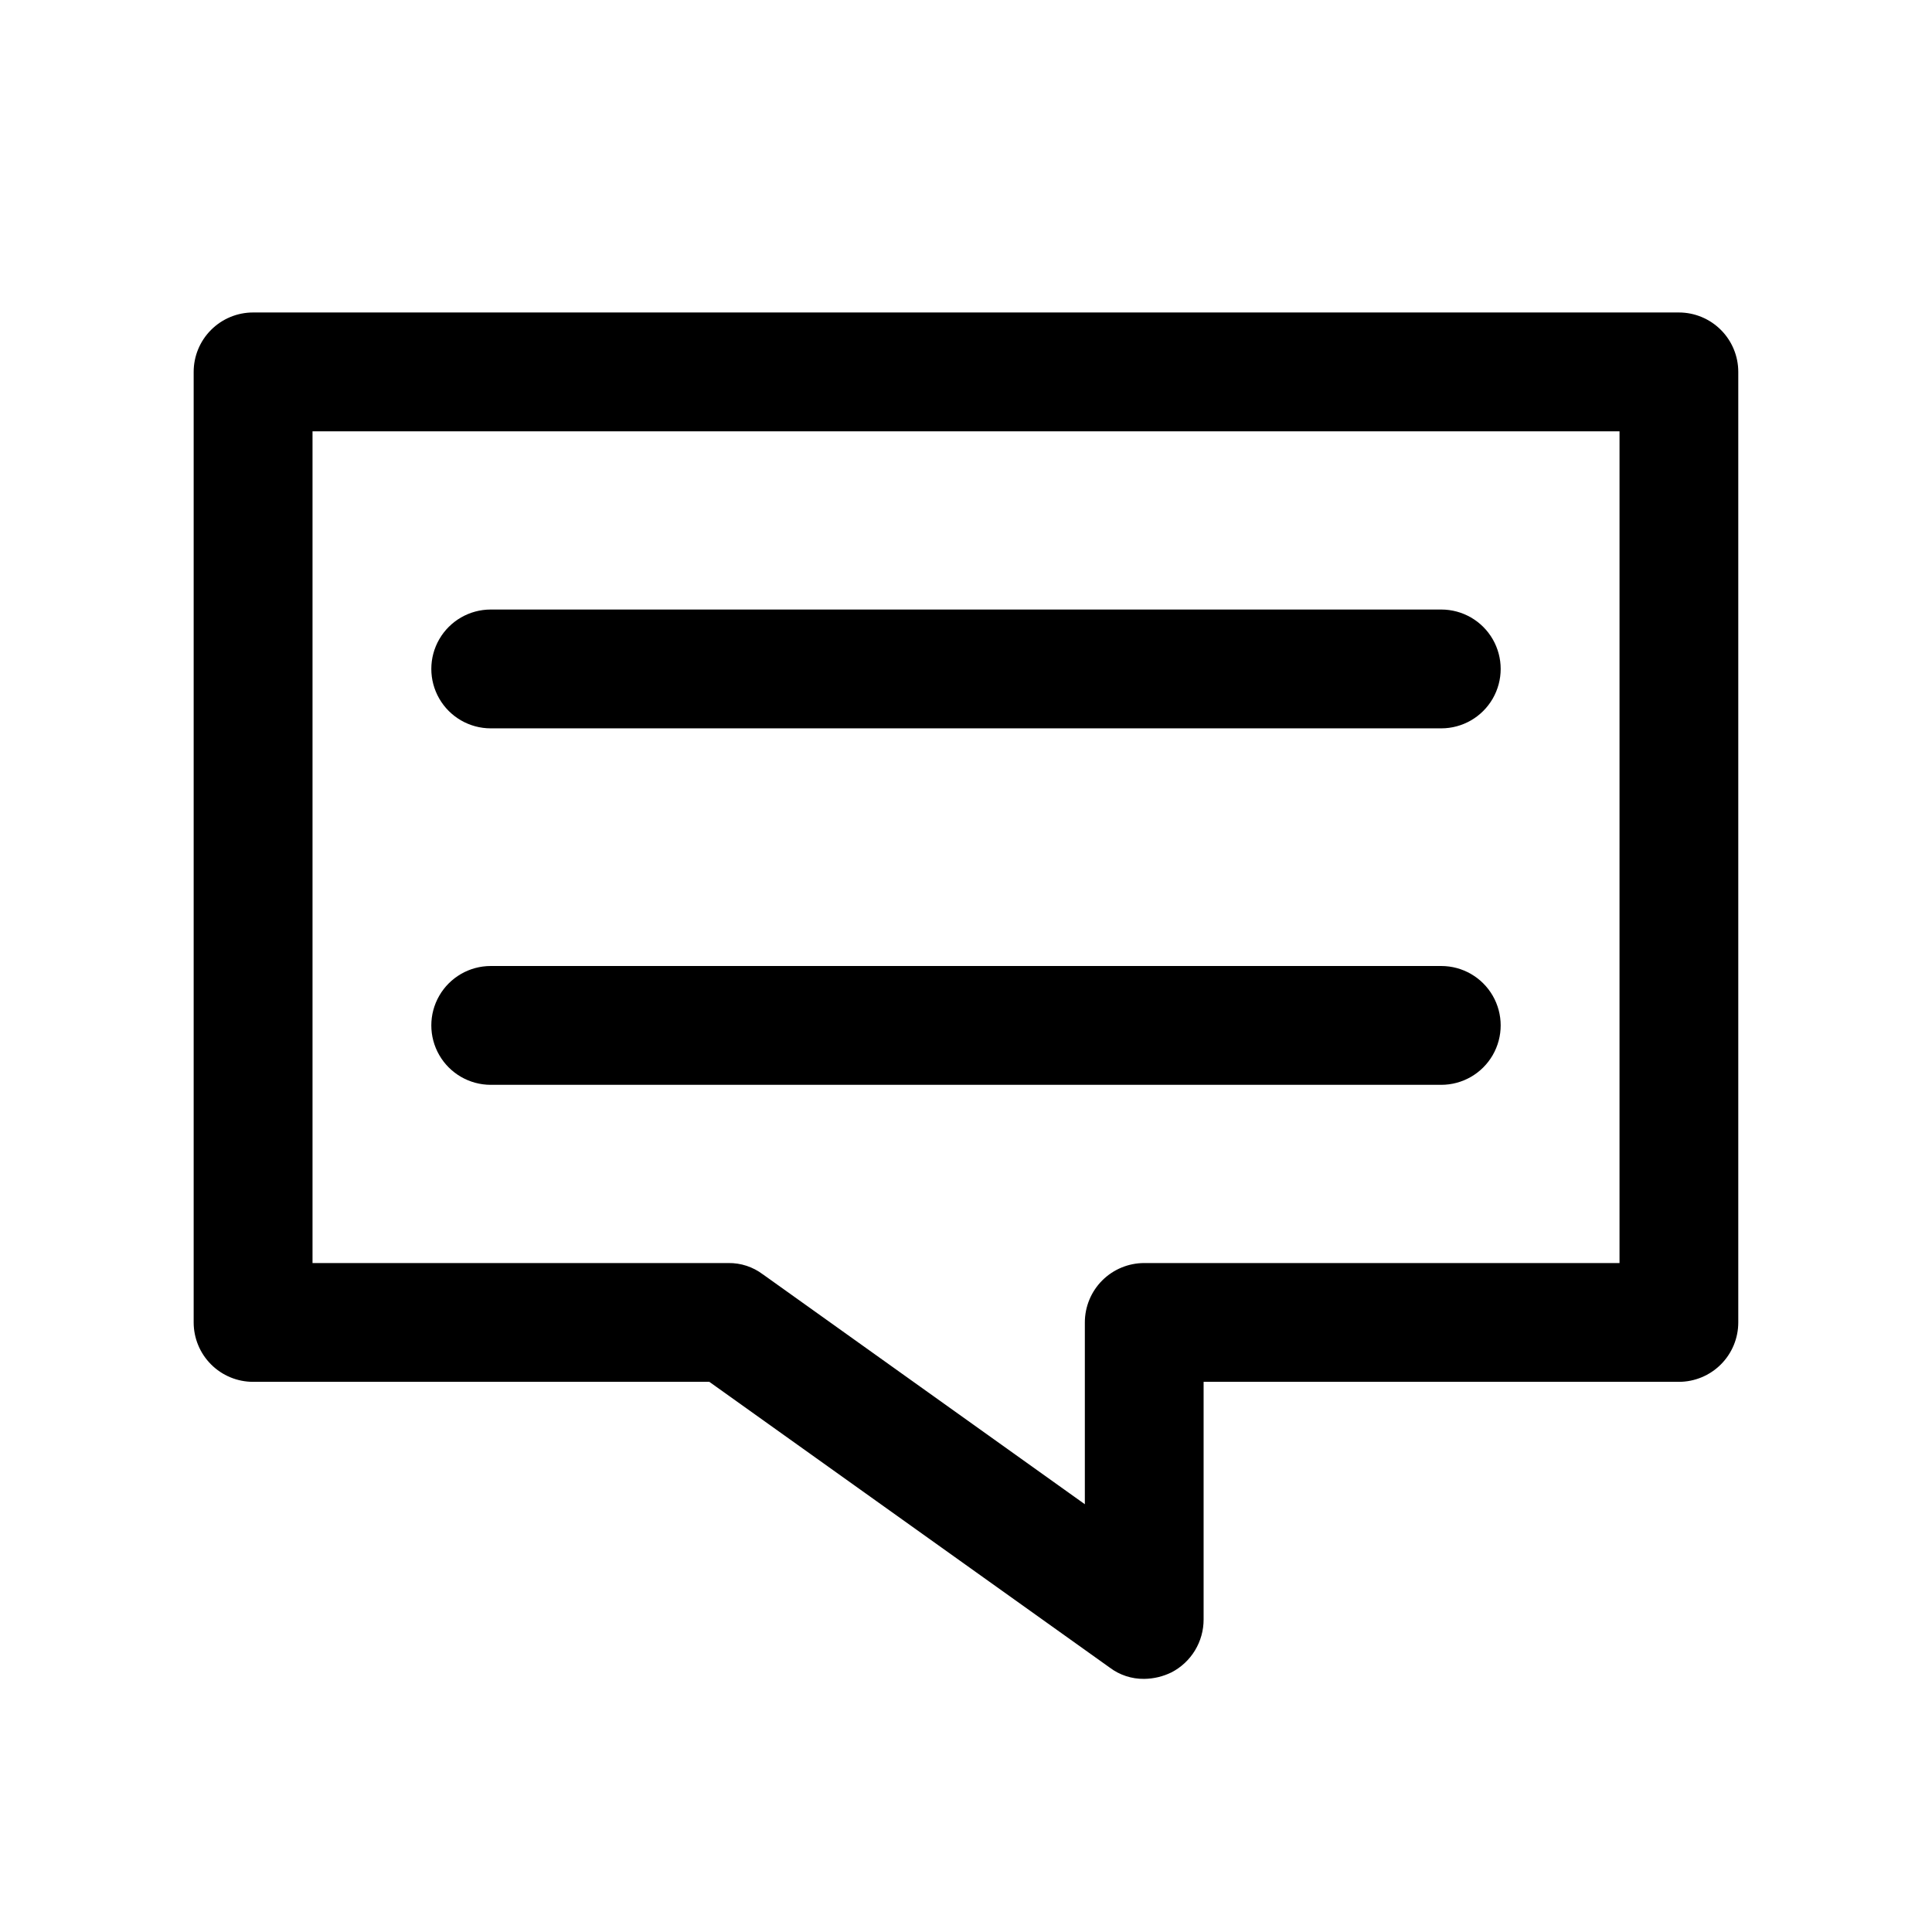
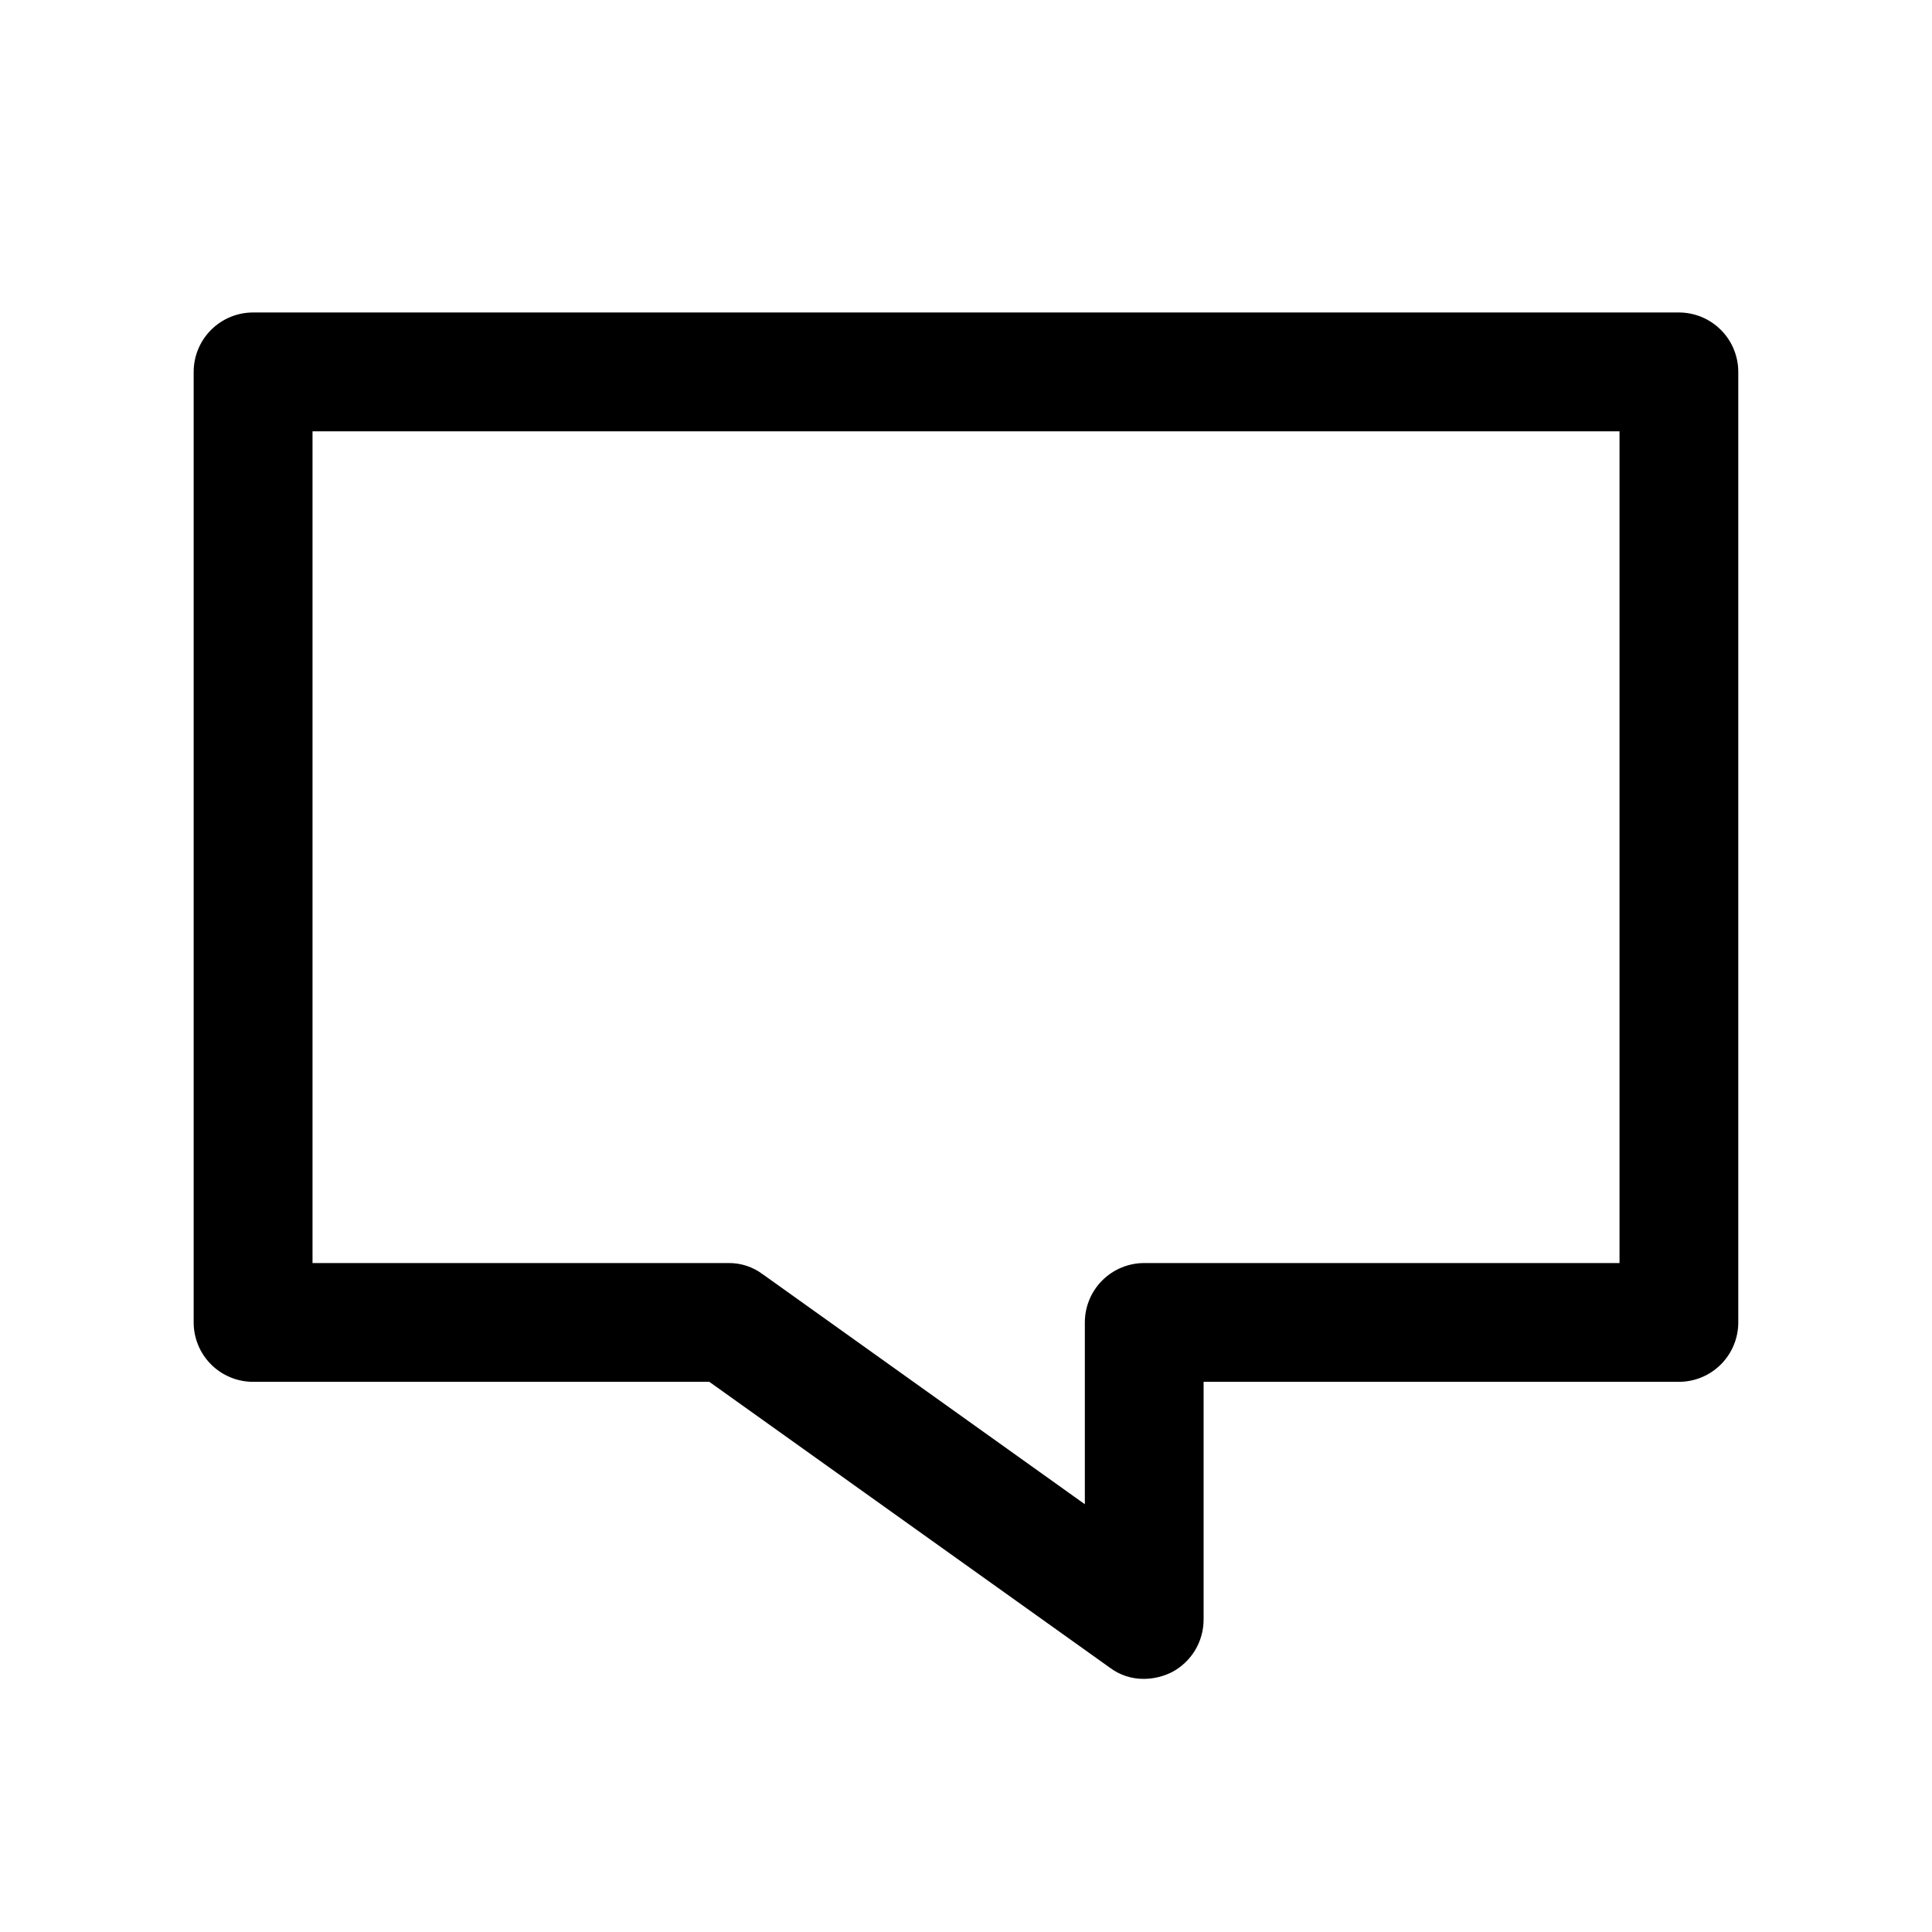
<svg xmlns="http://www.w3.org/2000/svg" fill="#000000" width="800px" height="800px" version="1.1" viewBox="144 144 512 512">
  <g>
    <path d="m588.93 226.81h-377.86c-4.176 0-8.18 1.66-11.133 4.613s-4.613 6.957-4.613 11.133v251.9c0 4.176 1.66 8.184 4.613 11.133 2.953 2.953 6.957 4.613 11.133 4.613h120.91l106.11 75.73c2.629 1.984 5.84 3.035 9.133 2.988 2.512-0.027 4.988-0.621 7.242-1.73 2.566-1.328 4.719-3.34 6.219-5.812 1.5-2.473 2.289-5.309 2.285-8.199v-62.977h125.95-0.004c4.176 0 8.18-1.66 11.133-4.613 2.953-2.949 4.613-6.957 4.613-11.133v-251.9c0-4.176-1.66-8.18-4.613-11.133s-6.957-4.613-11.133-4.613zm-15.742 251.91h-125.95c-4.176 0-8.18 1.66-11.133 4.609-2.953 2.953-4.609 6.961-4.609 11.133v48.176l-85.332-60.93-0.004 0.004c-2.625-1.984-5.84-3.039-9.129-2.992h-110.21v-220.42h346.37z" />
-     <path d="m274.05 337.02h251.9c5.625 0 10.824-3 13.637-7.875 2.812-4.871 2.812-10.871 0-15.742s-8.012-7.871-13.637-7.871h-251.9c-5.625 0-10.824 3-13.637 7.871s-2.812 10.871 0 15.742c2.812 4.875 8.012 7.875 13.637 7.875z" />
-     <path d="m274.05 431.49h251.9c5.625 0 10.824-3.004 13.637-7.875 2.812-4.871 2.812-10.871 0-15.742s-8.012-7.871-13.637-7.871h-251.9c-5.625 0-10.824 3-13.637 7.871s-2.812 10.871 0 15.742c2.812 4.871 8.012 7.875 13.637 7.875z" />
  </g>
</svg>